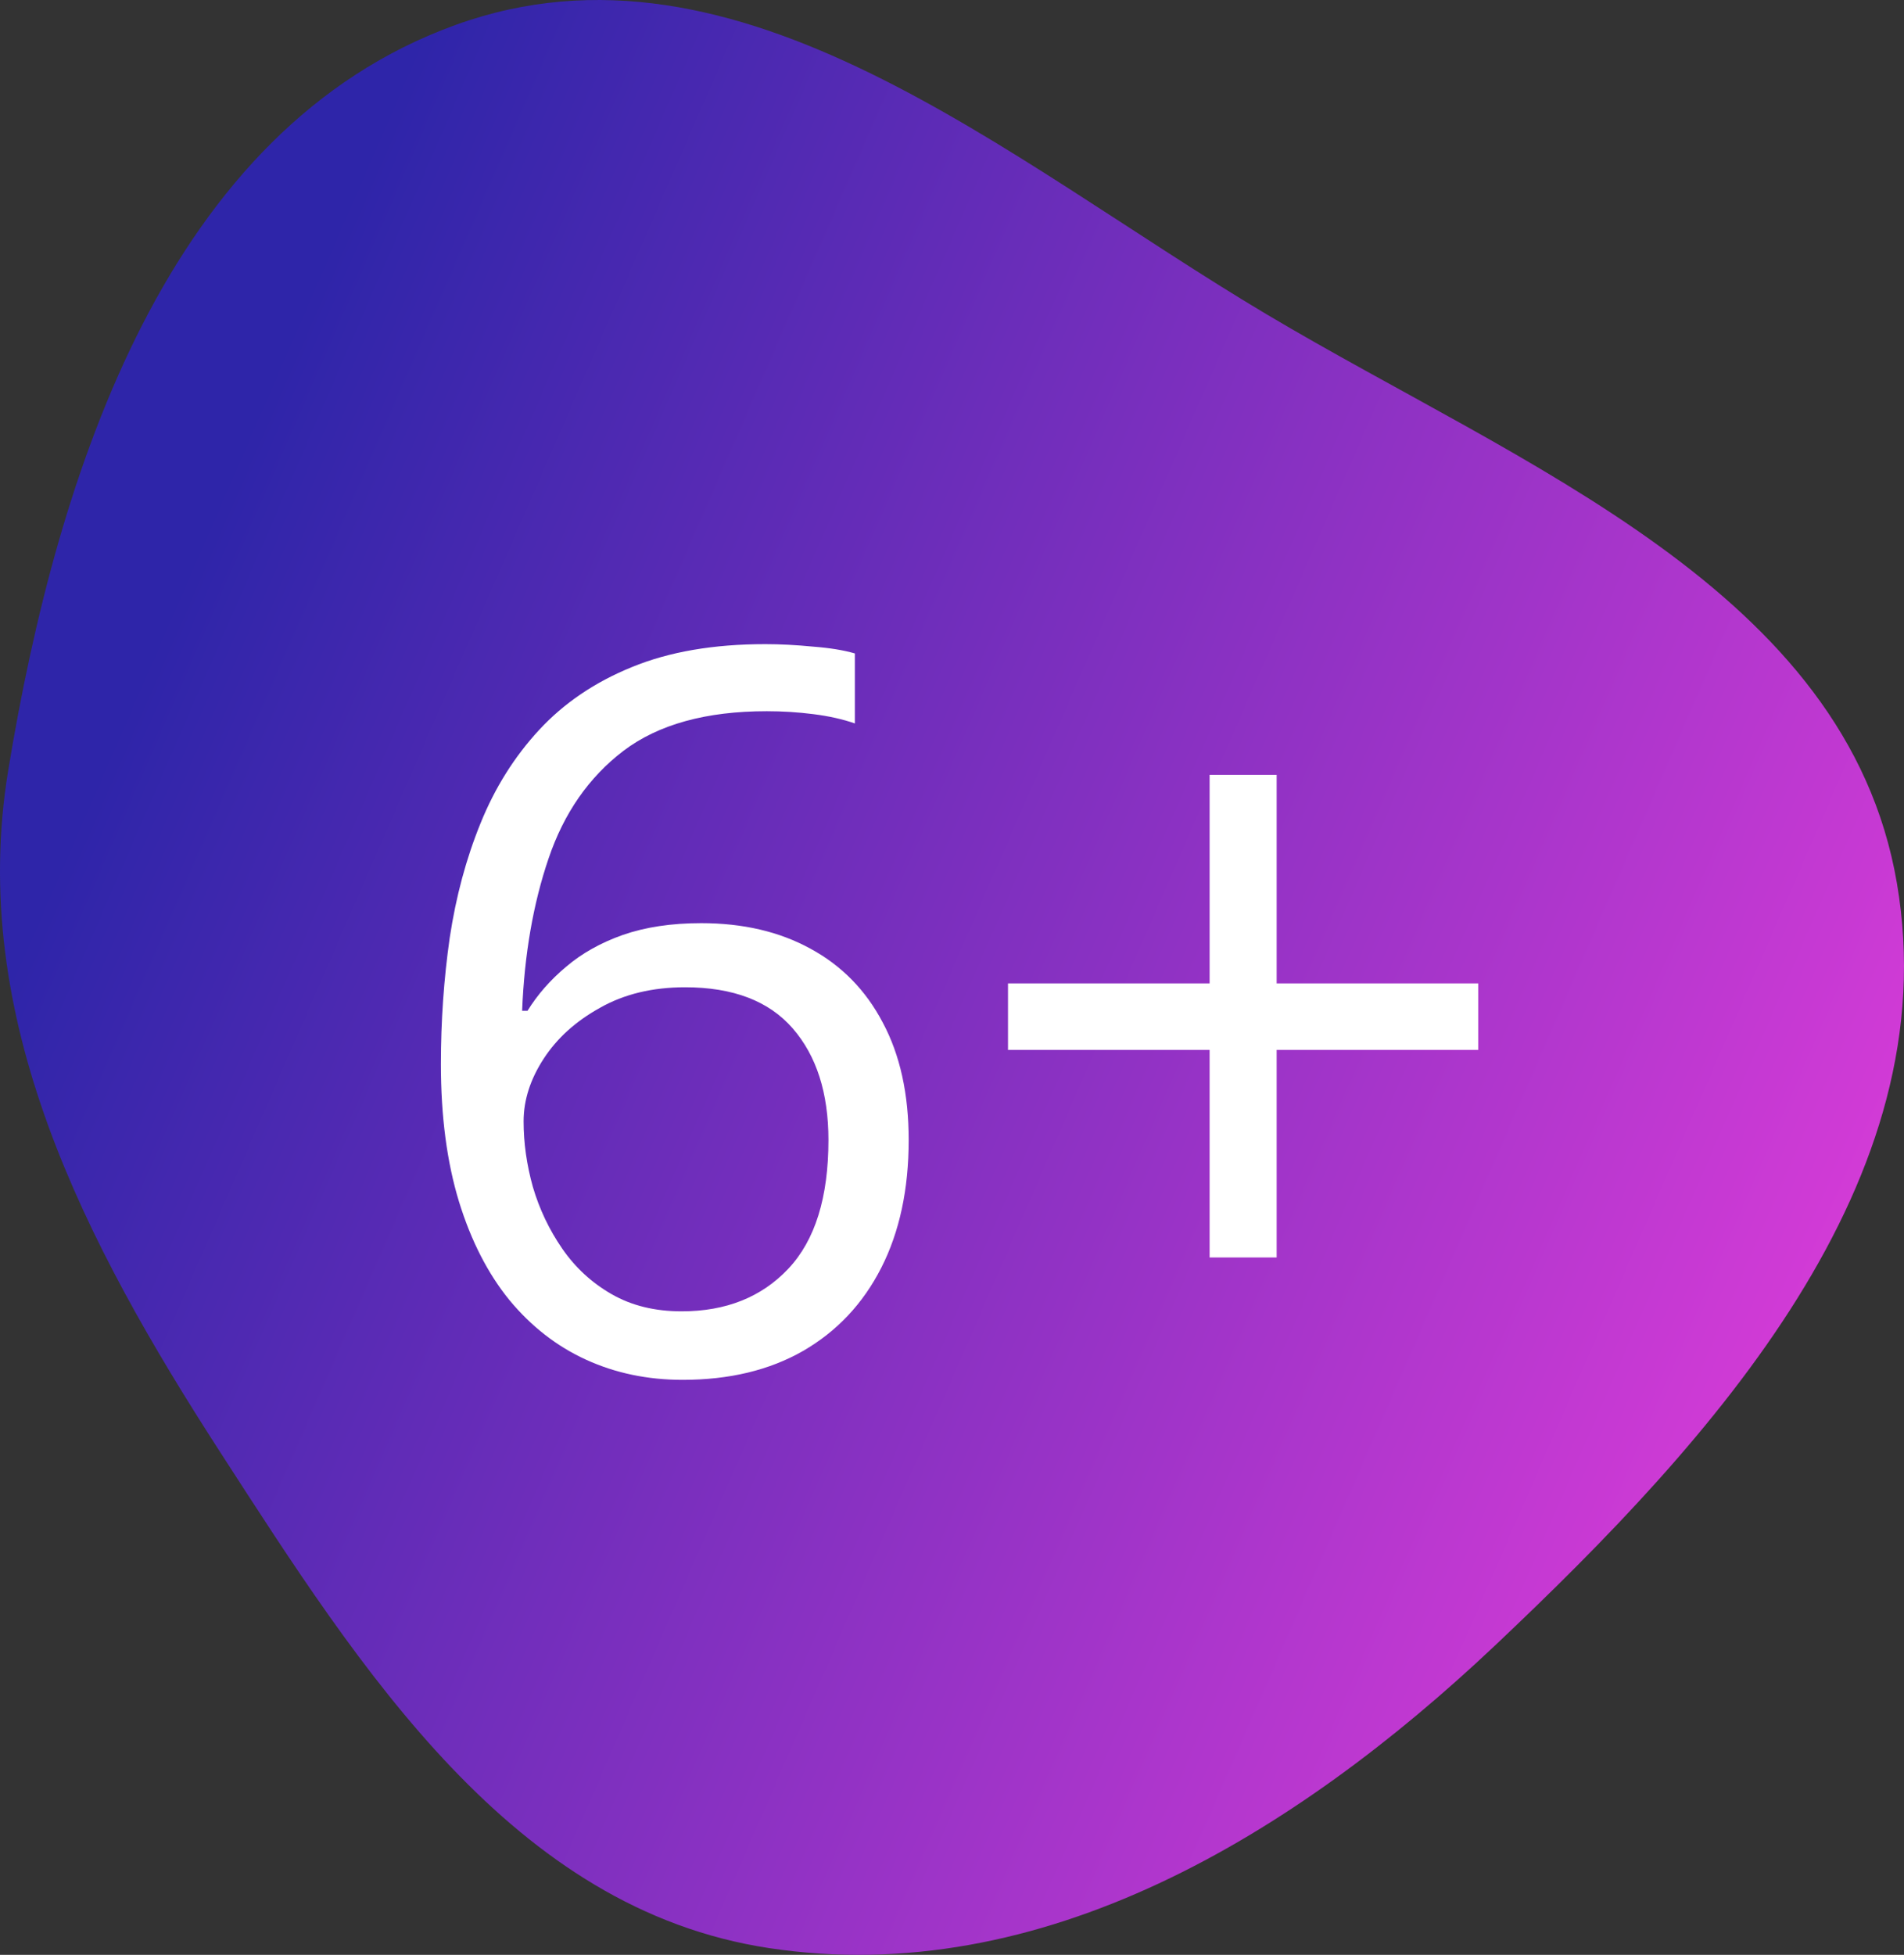
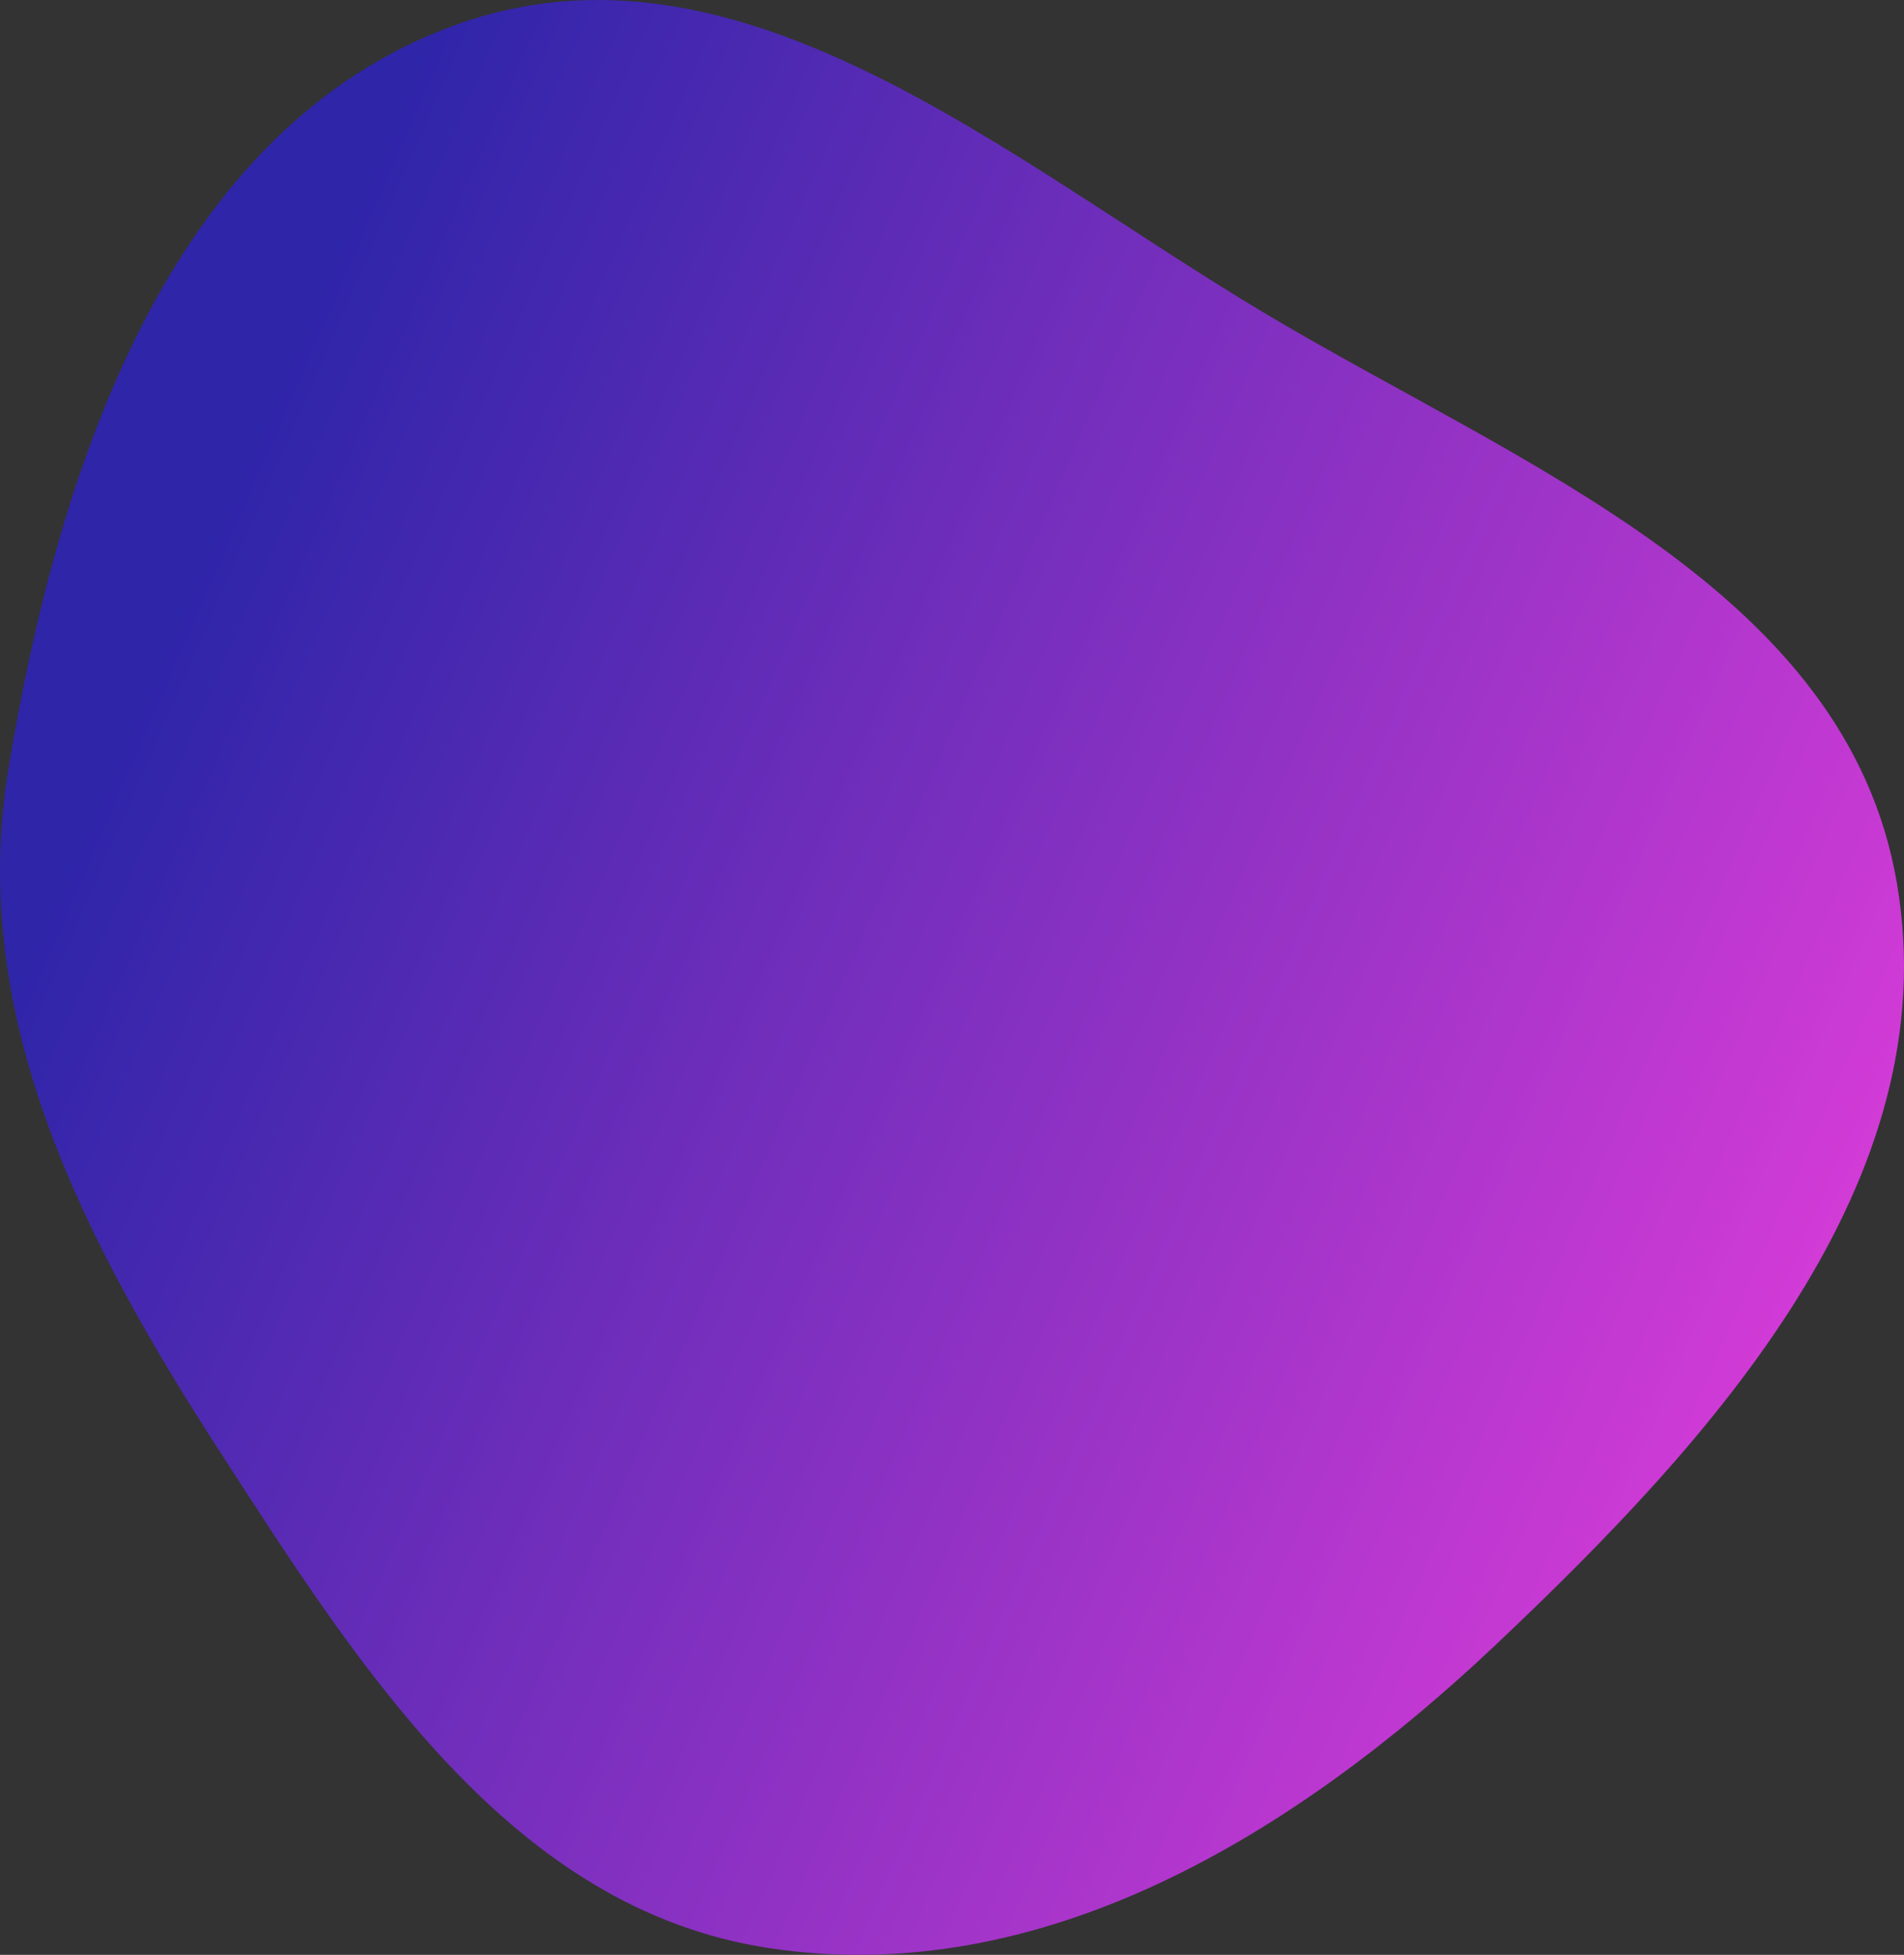
<svg xmlns="http://www.w3.org/2000/svg" width="114" height="117" viewBox="0 0 114 117" fill="none">
  <rect x="0" y="0" width="114" height="117" fill="#333333" stroke="none" />
  <path d="M75.836 18.812C91.159 27.927 110.566 35.3 113.574 52.852C116.631 70.686 102.664 86.07 89.496 98.501C77.498 109.826 62.368 119.07 46.044 116.596C30.689 114.27 21.621 99.967 13.2 86.938C5.059 74.343 -1.943 60.913 0.49 46.12C3.451 28.122 10.082 7.724 27.255 1.5C44.259 -4.663 60.296 9.567 75.836 18.812Z" fill="url(#paint0_linear_192_6)" />
-   <path d="M26.398 63.69C26.398 61.112 26.574 58.592 26.926 56.131C27.297 53.67 27.912 51.385 28.771 49.276C29.631 47.147 30.803 45.282 32.287 43.68C33.772 42.078 35.617 40.828 37.824 39.93C40.051 39.012 42.717 38.553 45.822 38.553C46.701 38.553 47.648 38.602 48.664 38.7C49.68 38.778 50.52 38.914 51.184 39.11V43.299C50.461 43.045 49.631 42.86 48.693 42.742C47.775 42.625 46.848 42.567 45.91 42.567C42.277 42.567 39.416 43.358 37.326 44.94C35.256 46.522 33.762 48.67 32.844 51.385C31.926 54.08 31.398 57.117 31.262 60.496H31.584C32.19 59.52 32.961 58.641 33.898 57.86C34.836 57.059 35.969 56.424 37.297 55.955C38.645 55.487 40.207 55.252 41.984 55.252C44.484 55.252 46.662 55.76 48.518 56.776C50.393 57.791 51.838 59.266 52.853 61.2C53.889 63.133 54.406 65.477 54.406 68.231C54.406 71.18 53.859 73.729 52.766 75.877C51.672 78.026 50.109 79.686 48.078 80.858C46.066 82.01 43.664 82.586 40.871 82.586C38.781 82.586 36.857 82.186 35.1 81.385C33.342 80.584 31.809 79.393 30.5 77.811C29.211 76.229 28.205 74.266 27.482 71.922C26.76 69.559 26.398 66.815 26.398 63.69ZM40.812 78.485C43.469 78.485 45.598 77.635 47.199 75.936C48.801 74.237 49.602 71.668 49.602 68.231C49.602 65.418 48.889 63.192 47.463 61.551C46.037 59.91 43.889 59.09 41.018 59.09C39.065 59.09 37.365 59.5 35.92 60.321C34.475 61.121 33.352 62.137 32.551 63.367C31.75 64.598 31.35 65.848 31.35 67.117C31.35 68.406 31.535 69.715 31.906 71.043C32.297 72.371 32.883 73.602 33.664 74.735C34.445 75.867 35.432 76.776 36.623 77.459C37.815 78.143 39.211 78.485 40.812 78.485ZM76.438 58.856H88.508V62.84H76.438V75.262H72.424V62.84H60.353V58.856H72.424V46.375H76.438V58.856Z" fill="white" />
  <defs>
    <linearGradient id="paint0_linear_192_6" x1="7.507" y1="42.605" x2="110.977" y2="87.699" gradientUnits="userSpaceOnUse">
      <stop stop-color="#2E25A9" />
      <stop offset="1" stop-color="#DC3CD9" />
    </linearGradient>
  </defs>
</svg>